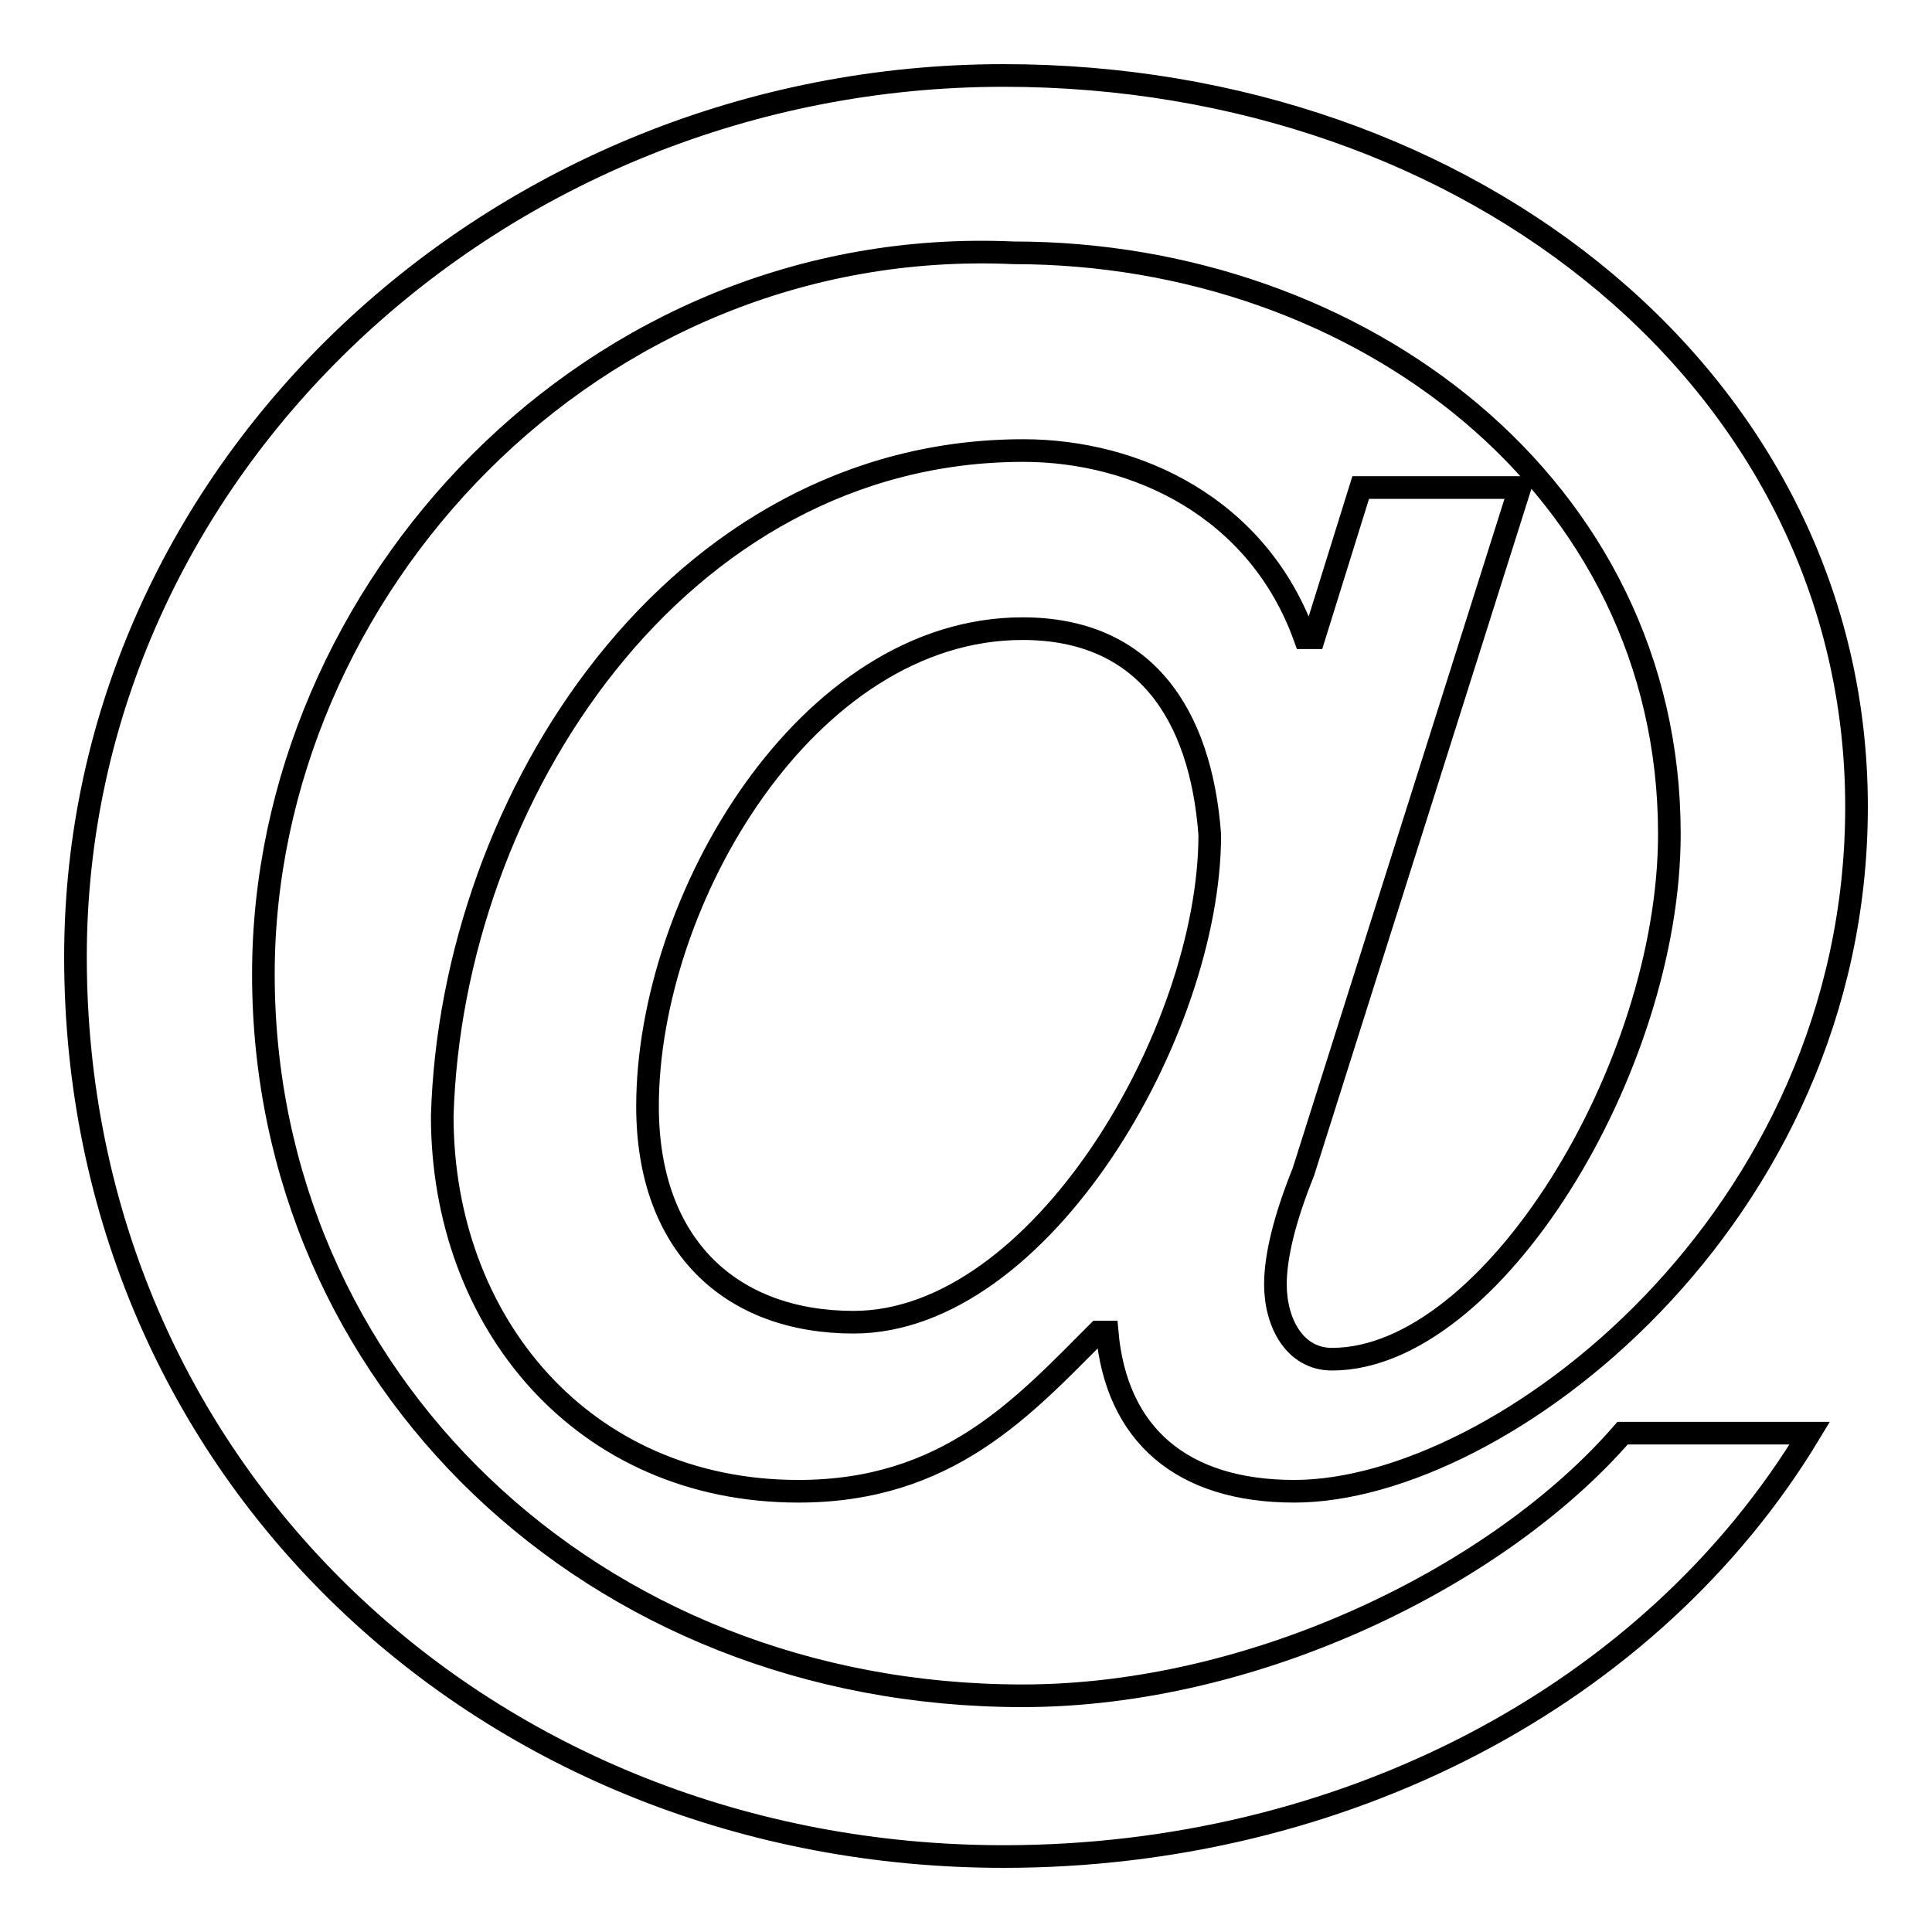
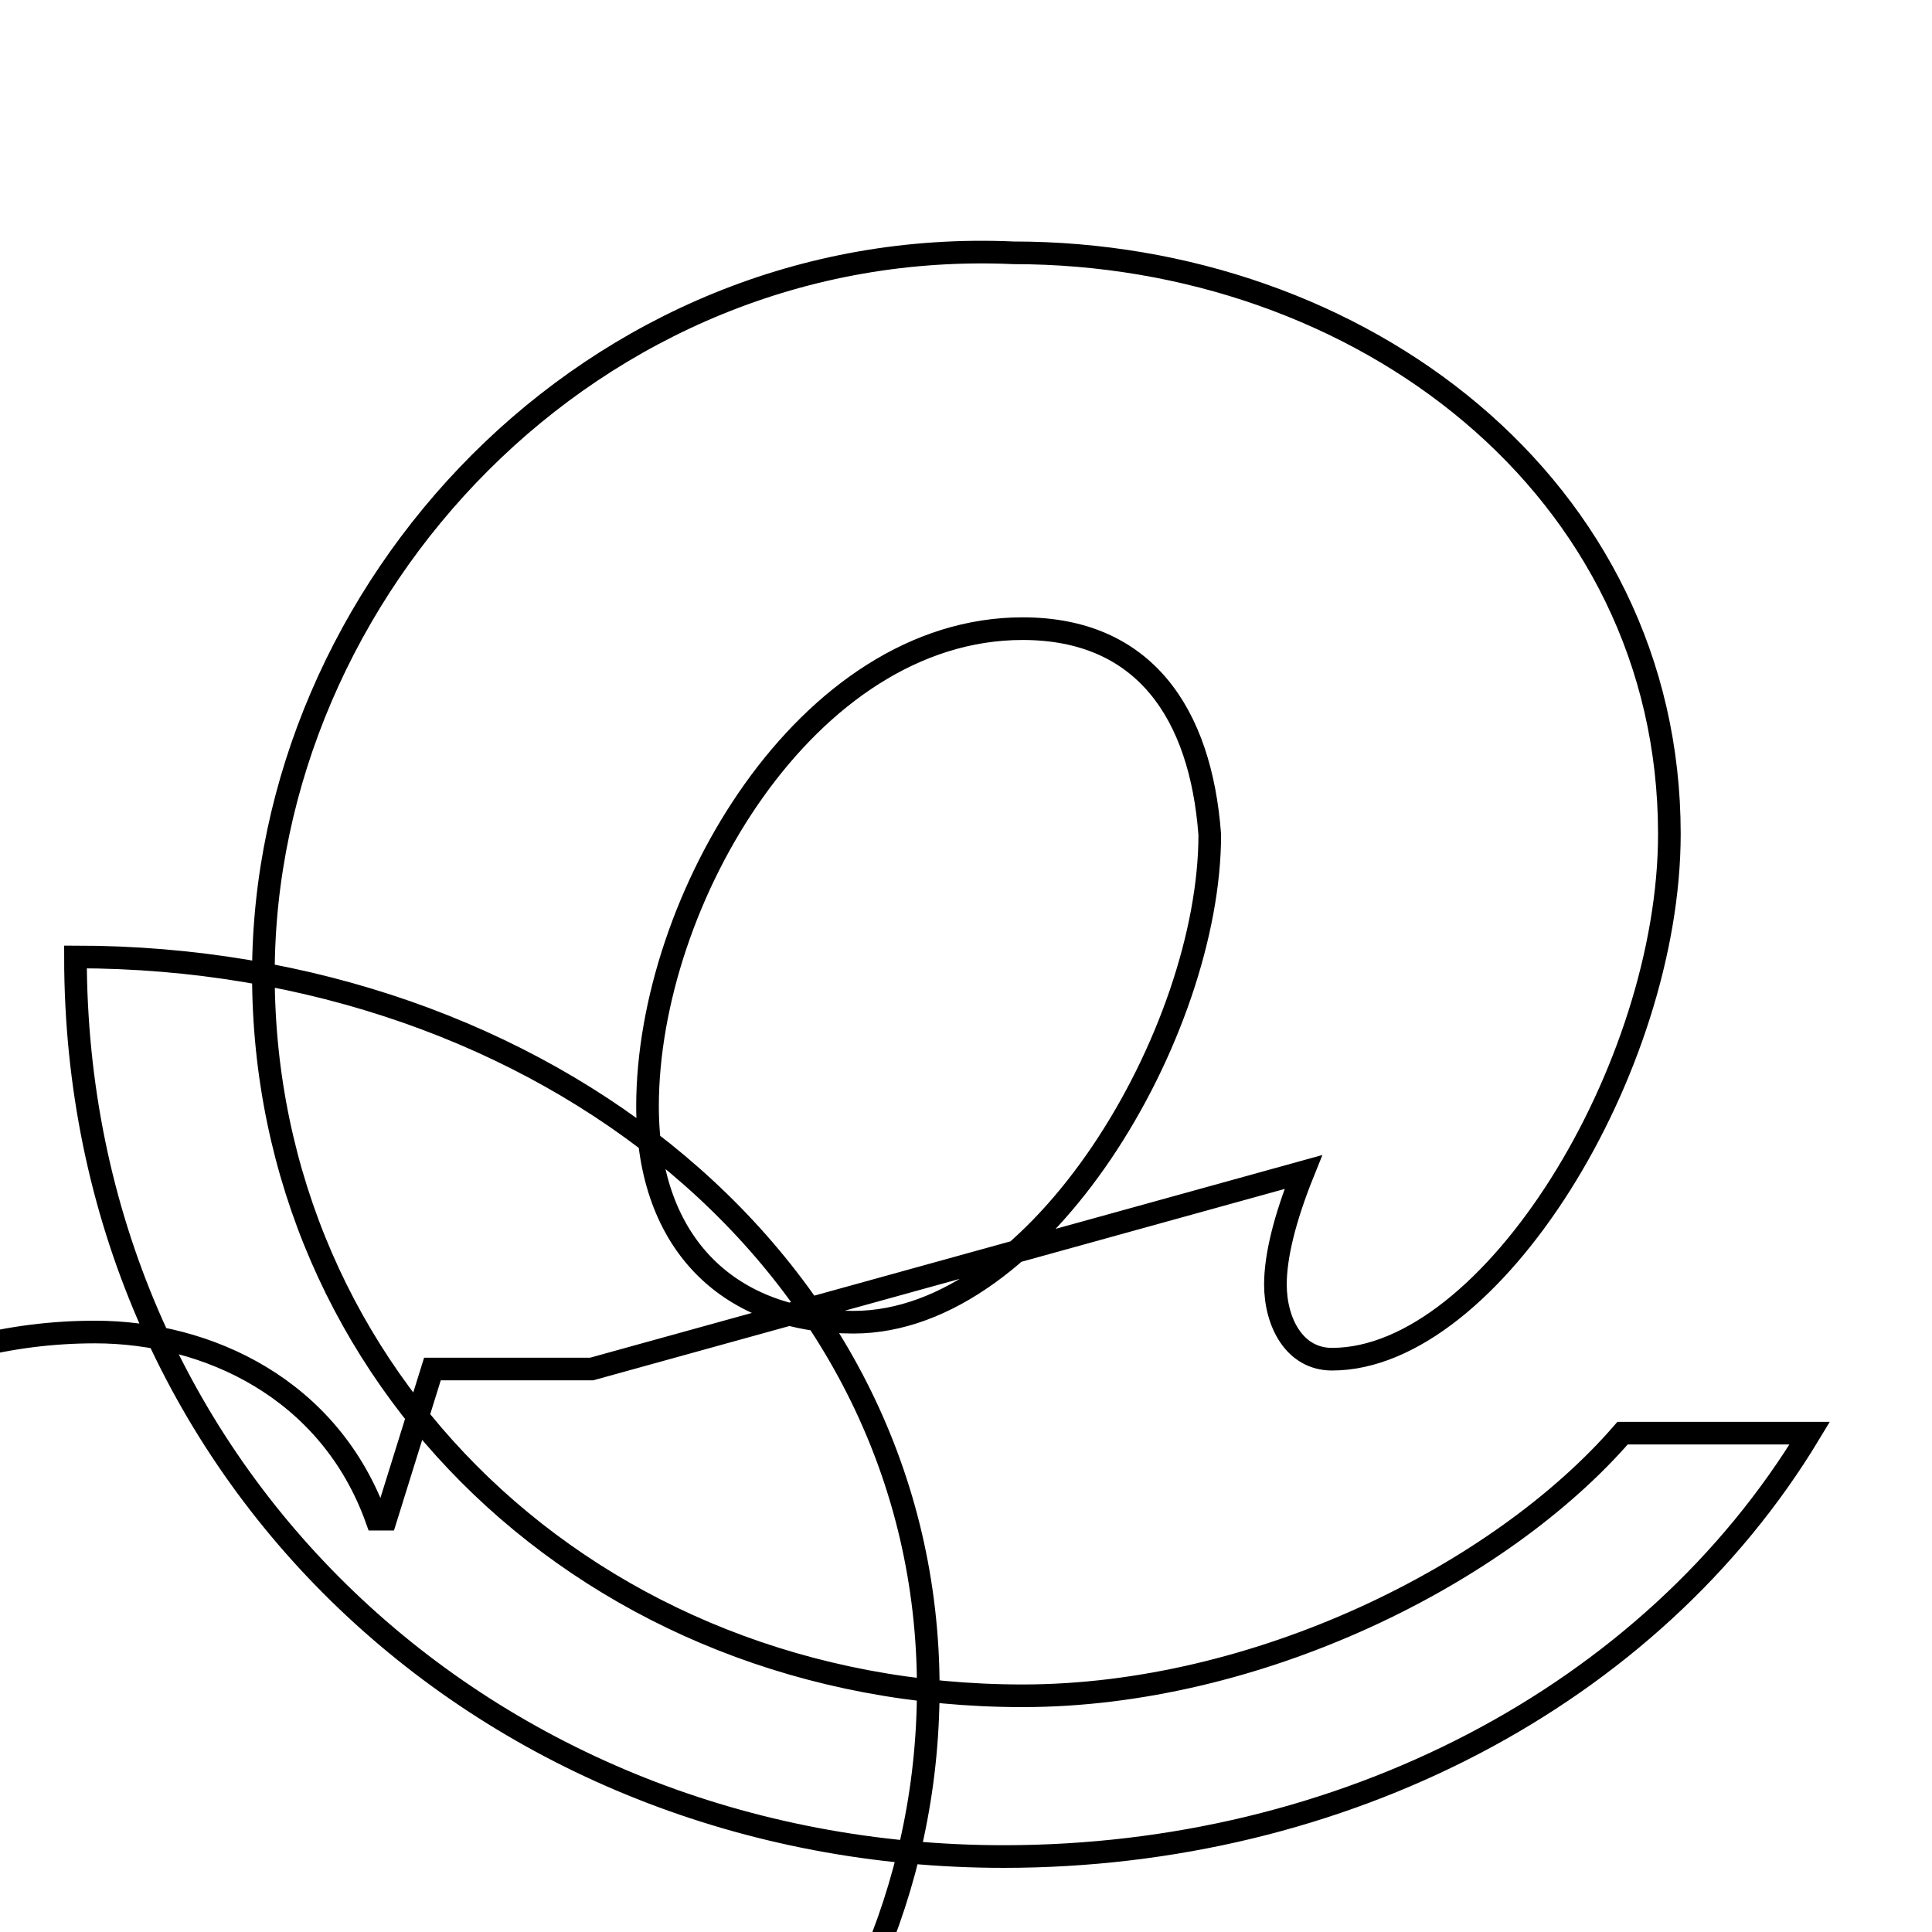
<svg xmlns="http://www.w3.org/2000/svg" version="1.1" x="0px" y="0px" viewBox="0 0 256 256" enable-background="new 0 0 256 256" xml:space="preserve">
  <g>
-     <path stroke-width="3" fill-opacity="0" stroke="#000000" d="M172.7,155.3c-2.5,6.2-3.7,11.2-3.7,14.9c0,5,2.5,9.9,7.5,9.9c21.1,0,44.7-38.5,44.7-69.6 c0-46-41-77-86.9-77c-55.9-2.5-99.4,44.7-99.4,95.6c0,53.4,43.5,95.6,100.6,95.6c31.1,0,63.3-16.1,79.5-34.8h24.8 C218.7,224.9,177.7,246,133,246c-68.3,0-123-50.9-123-119.2C10,62.2,65.9,10,133,10c62.1,0,113,41,113,96.9 c0,54.7-47.2,90.7-74.5,90.7c-14.9,0-23.6-7.5-24.8-21.1h-1.2c-9.9,9.9-19.9,21.1-39.7,21.1c-28.6,0-47.2-22.4-47.2-49.7 c1.2-42.2,31.1-88.2,77-88.2c14.9,0,31.1,7.5,37.3,24.8h1.2l6.2-19.9h21.1L172.7,155.3z M135.5,83.3c-28.6,0-49.7,36-49.7,63.3 c0,18.6,11.2,28.6,27.3,28.6c24.8,0,47.2-38.5,47.2-64.6C159.1,94.5,151.6,83.3,135.5,83.3L135.5,83.3z" />
+     <path stroke-width="3" fill-opacity="0" stroke="#000000" d="M172.7,155.3c-2.5,6.2-3.7,11.2-3.7,14.9c0,5,2.5,9.9,7.5,9.9c21.1,0,44.7-38.5,44.7-69.6 c0-46-41-77-86.9-77c-55.9-2.5-99.4,44.7-99.4,95.6c0,53.4,43.5,95.6,100.6,95.6c31.1,0,63.3-16.1,79.5-34.8h24.8 C218.7,224.9,177.7,246,133,246c-68.3,0-123-50.9-123-119.2c62.1,0,113,41,113,96.9 c0,54.7-47.2,90.7-74.5,90.7c-14.9,0-23.6-7.5-24.8-21.1h-1.2c-9.9,9.9-19.9,21.1-39.7,21.1c-28.6,0-47.2-22.4-47.2-49.7 c1.2-42.2,31.1-88.2,77-88.2c14.9,0,31.1,7.5,37.3,24.8h1.2l6.2-19.9h21.1L172.7,155.3z M135.5,83.3c-28.6,0-49.7,36-49.7,63.3 c0,18.6,11.2,28.6,27.3,28.6c24.8,0,47.2-38.5,47.2-64.6C159.1,94.5,151.6,83.3,135.5,83.3L135.5,83.3z" />
  </g>
</svg>